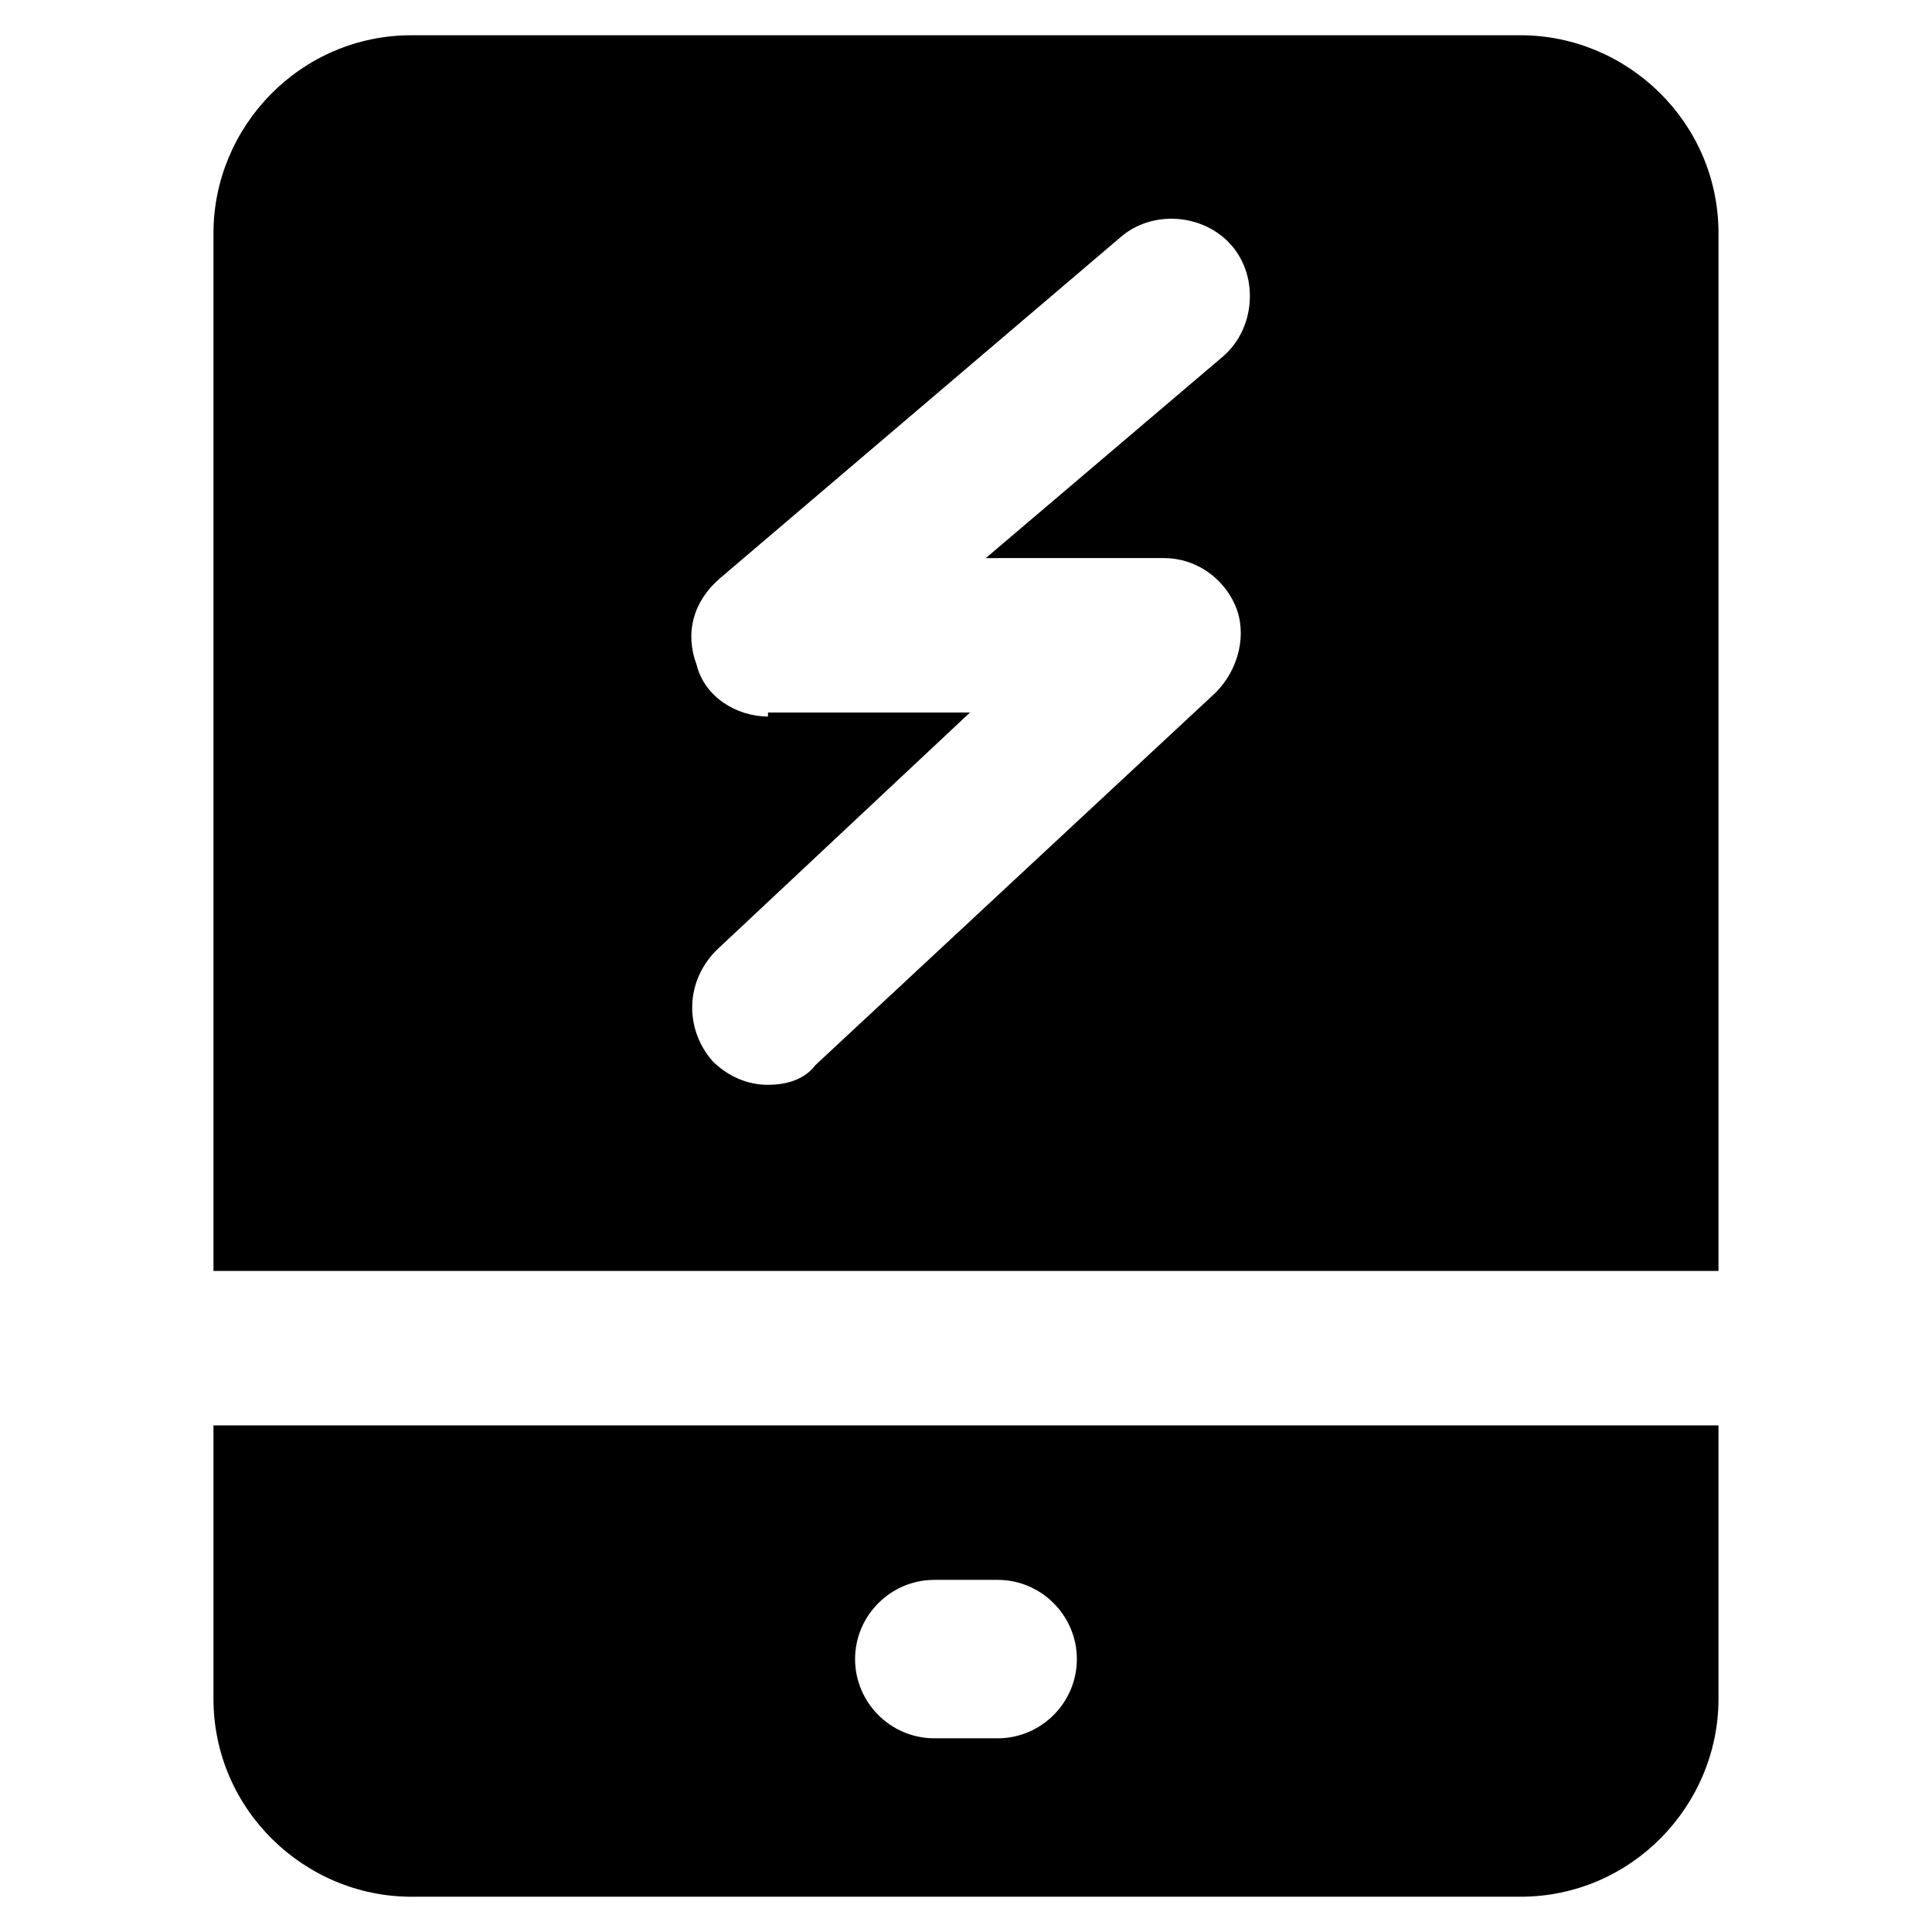
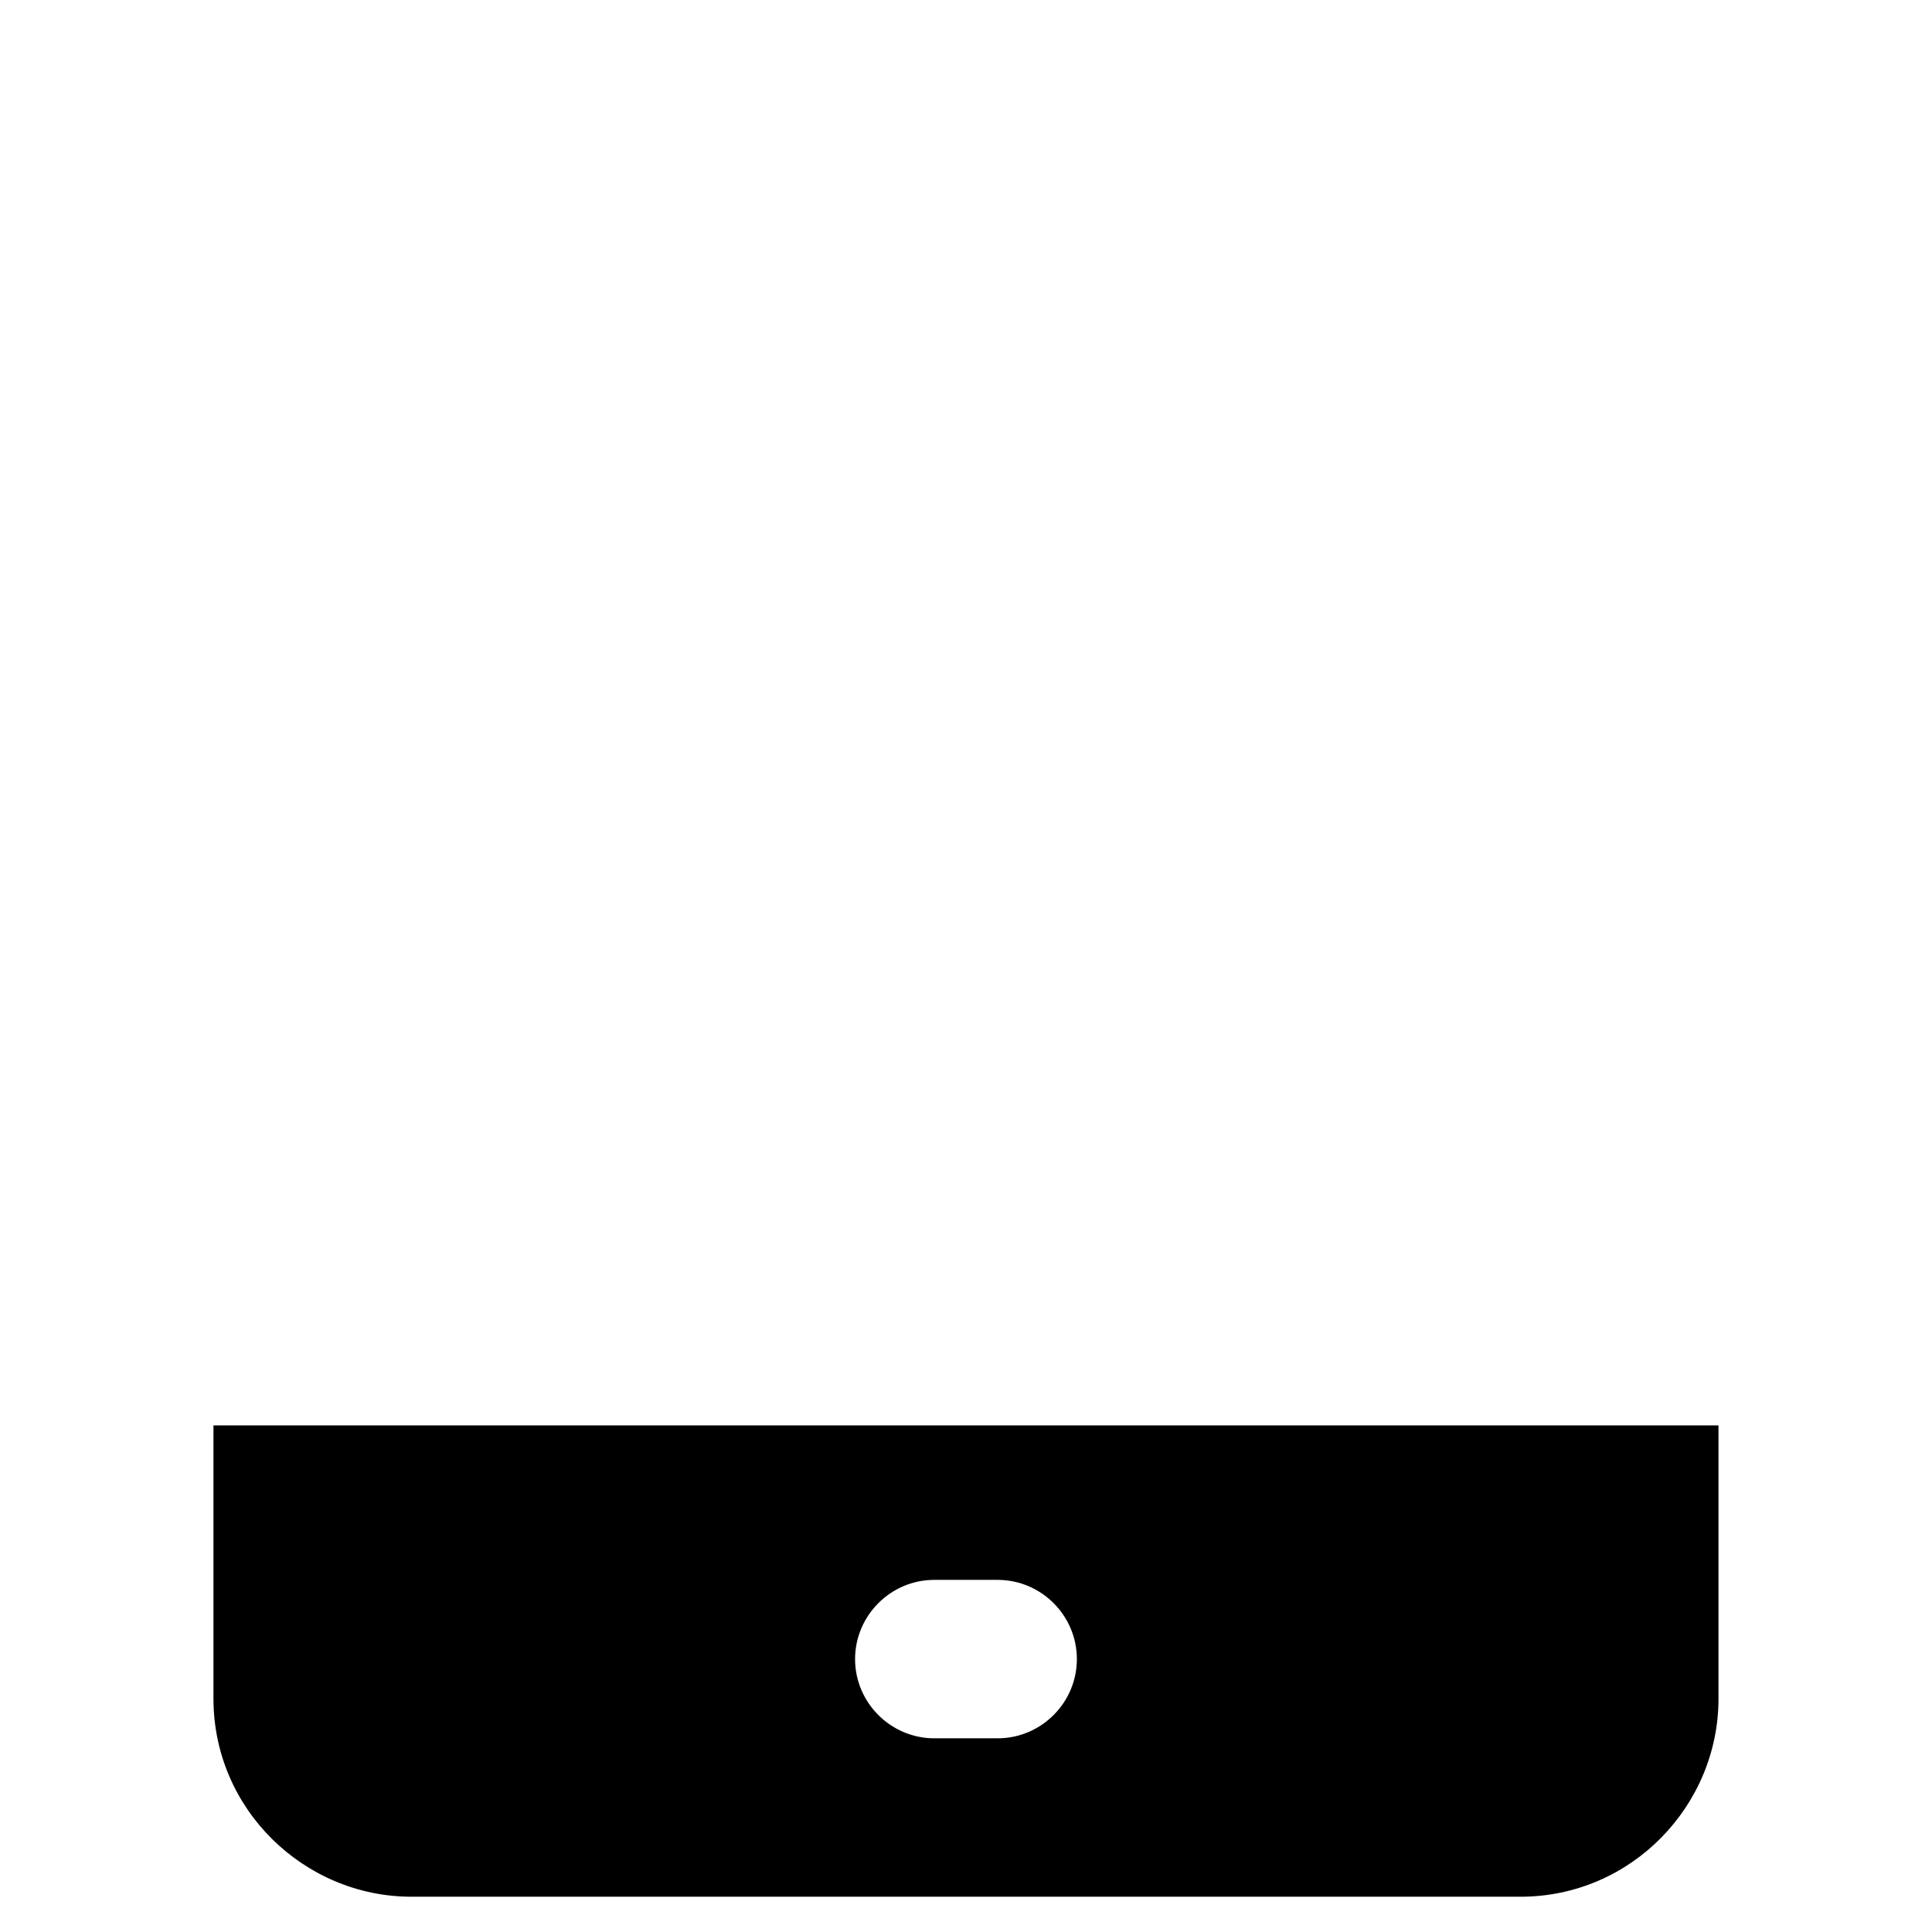
<svg xmlns="http://www.w3.org/2000/svg" fill="#000000" width="800px" height="800px" version="1.1" viewBox="144 144 512 512">
  <g>
-     <path d="m599.42 480.82v-275c0-29.391-24.141-52.48-52.48-52.48h-293.89c-29.391 0-52.48 24.141-52.48 52.48v275zm-251.9-146.94c-8.398 0-16.793-5.246-18.895-13.645-3.148-8.398-1.051-16.793 6.297-23.09l106.01-90.266c8.398-7.348 22.043-6.297 29.391 2.098 7.348 8.398 6.297 22.043-2.098 29.391l-62.977 53.531 47.23-0.004c8.398 0 15.742 5.246 18.895 12.594 3.148 7.348 1.051 16.793-5.246 23.09l-106.01 98.664c-3.152 4.199-8.402 5.25-12.598 5.25-5.246 0-10.496-2.098-14.695-6.297-7.348-8.398-7.348-20.992 1.051-29.391l67.176-62.977h-53.531z" />
    <path d="m200.57 521.75v72.422c0 29.391 24.141 52.48 52.48 52.48h293.89c29.391 0 52.48-24.141 52.48-52.48v-72.422zm207.82 82.918h-16.793c-11.547 0-20.992-9.445-20.992-20.992 0-11.547 9.445-20.992 20.992-20.992h16.793c11.547 0 20.992 9.445 20.992 20.992 0 11.547-9.445 20.992-20.992 20.992z" />
  </g>
</svg>